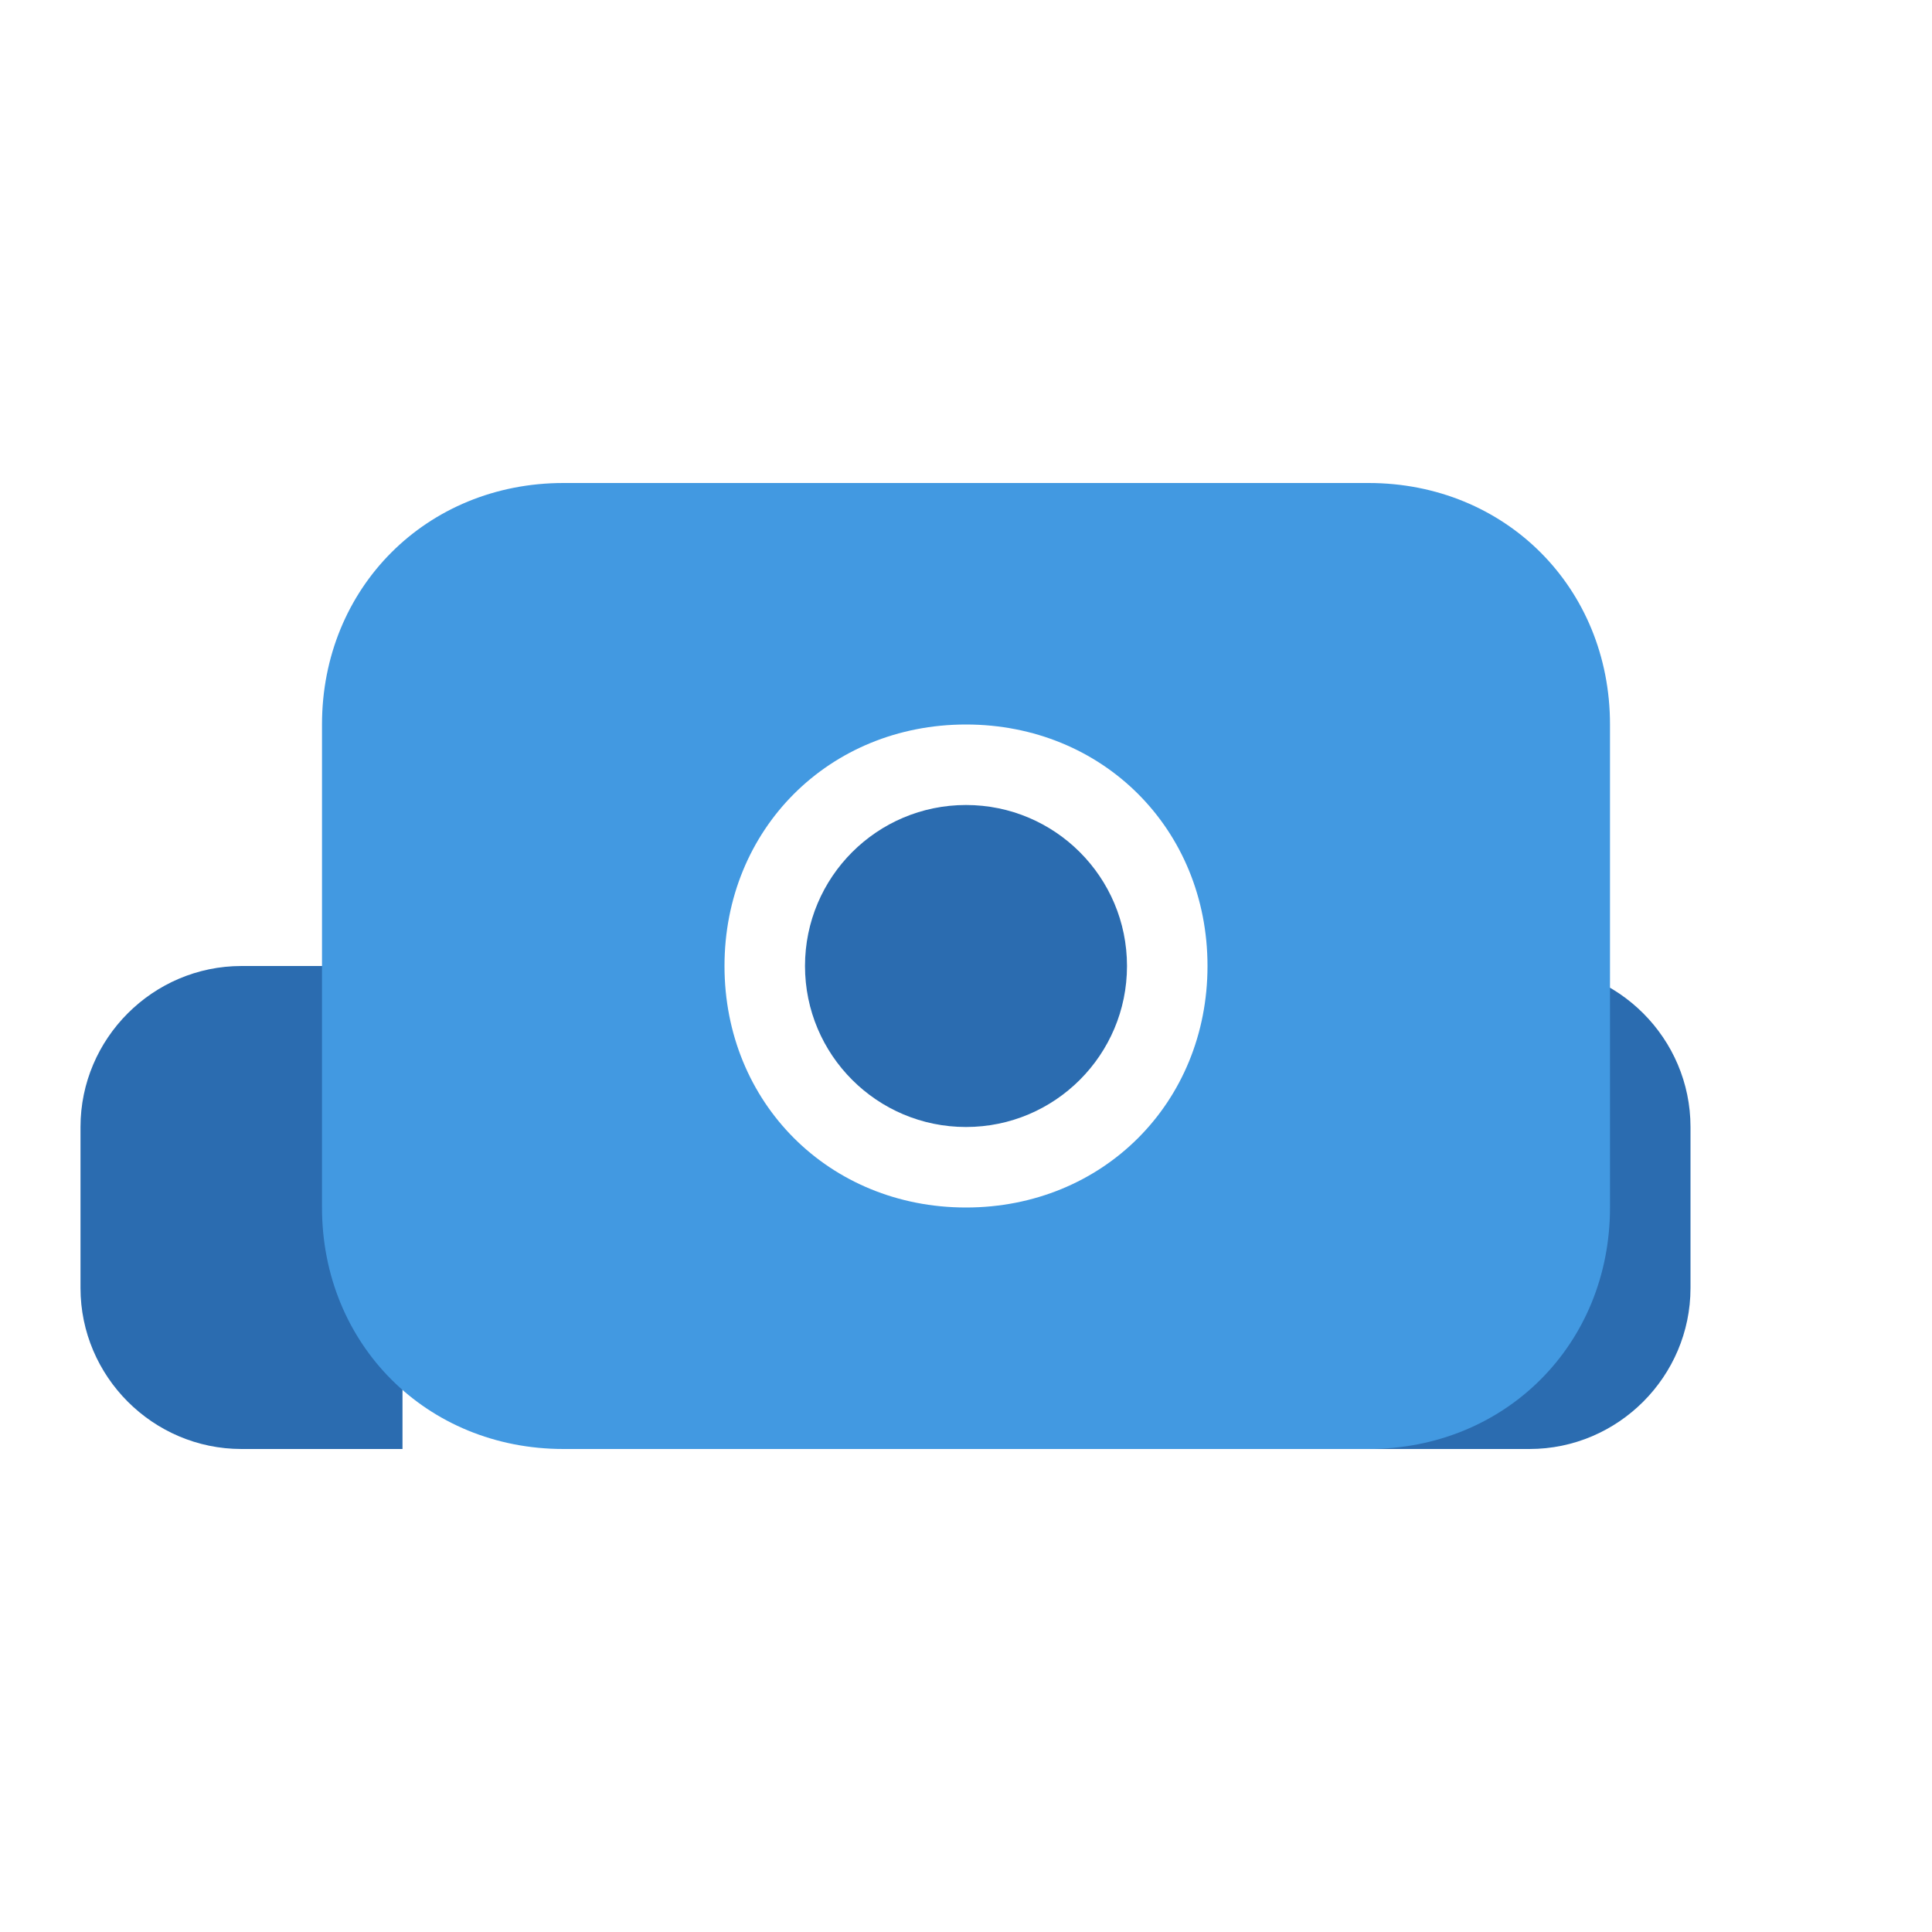
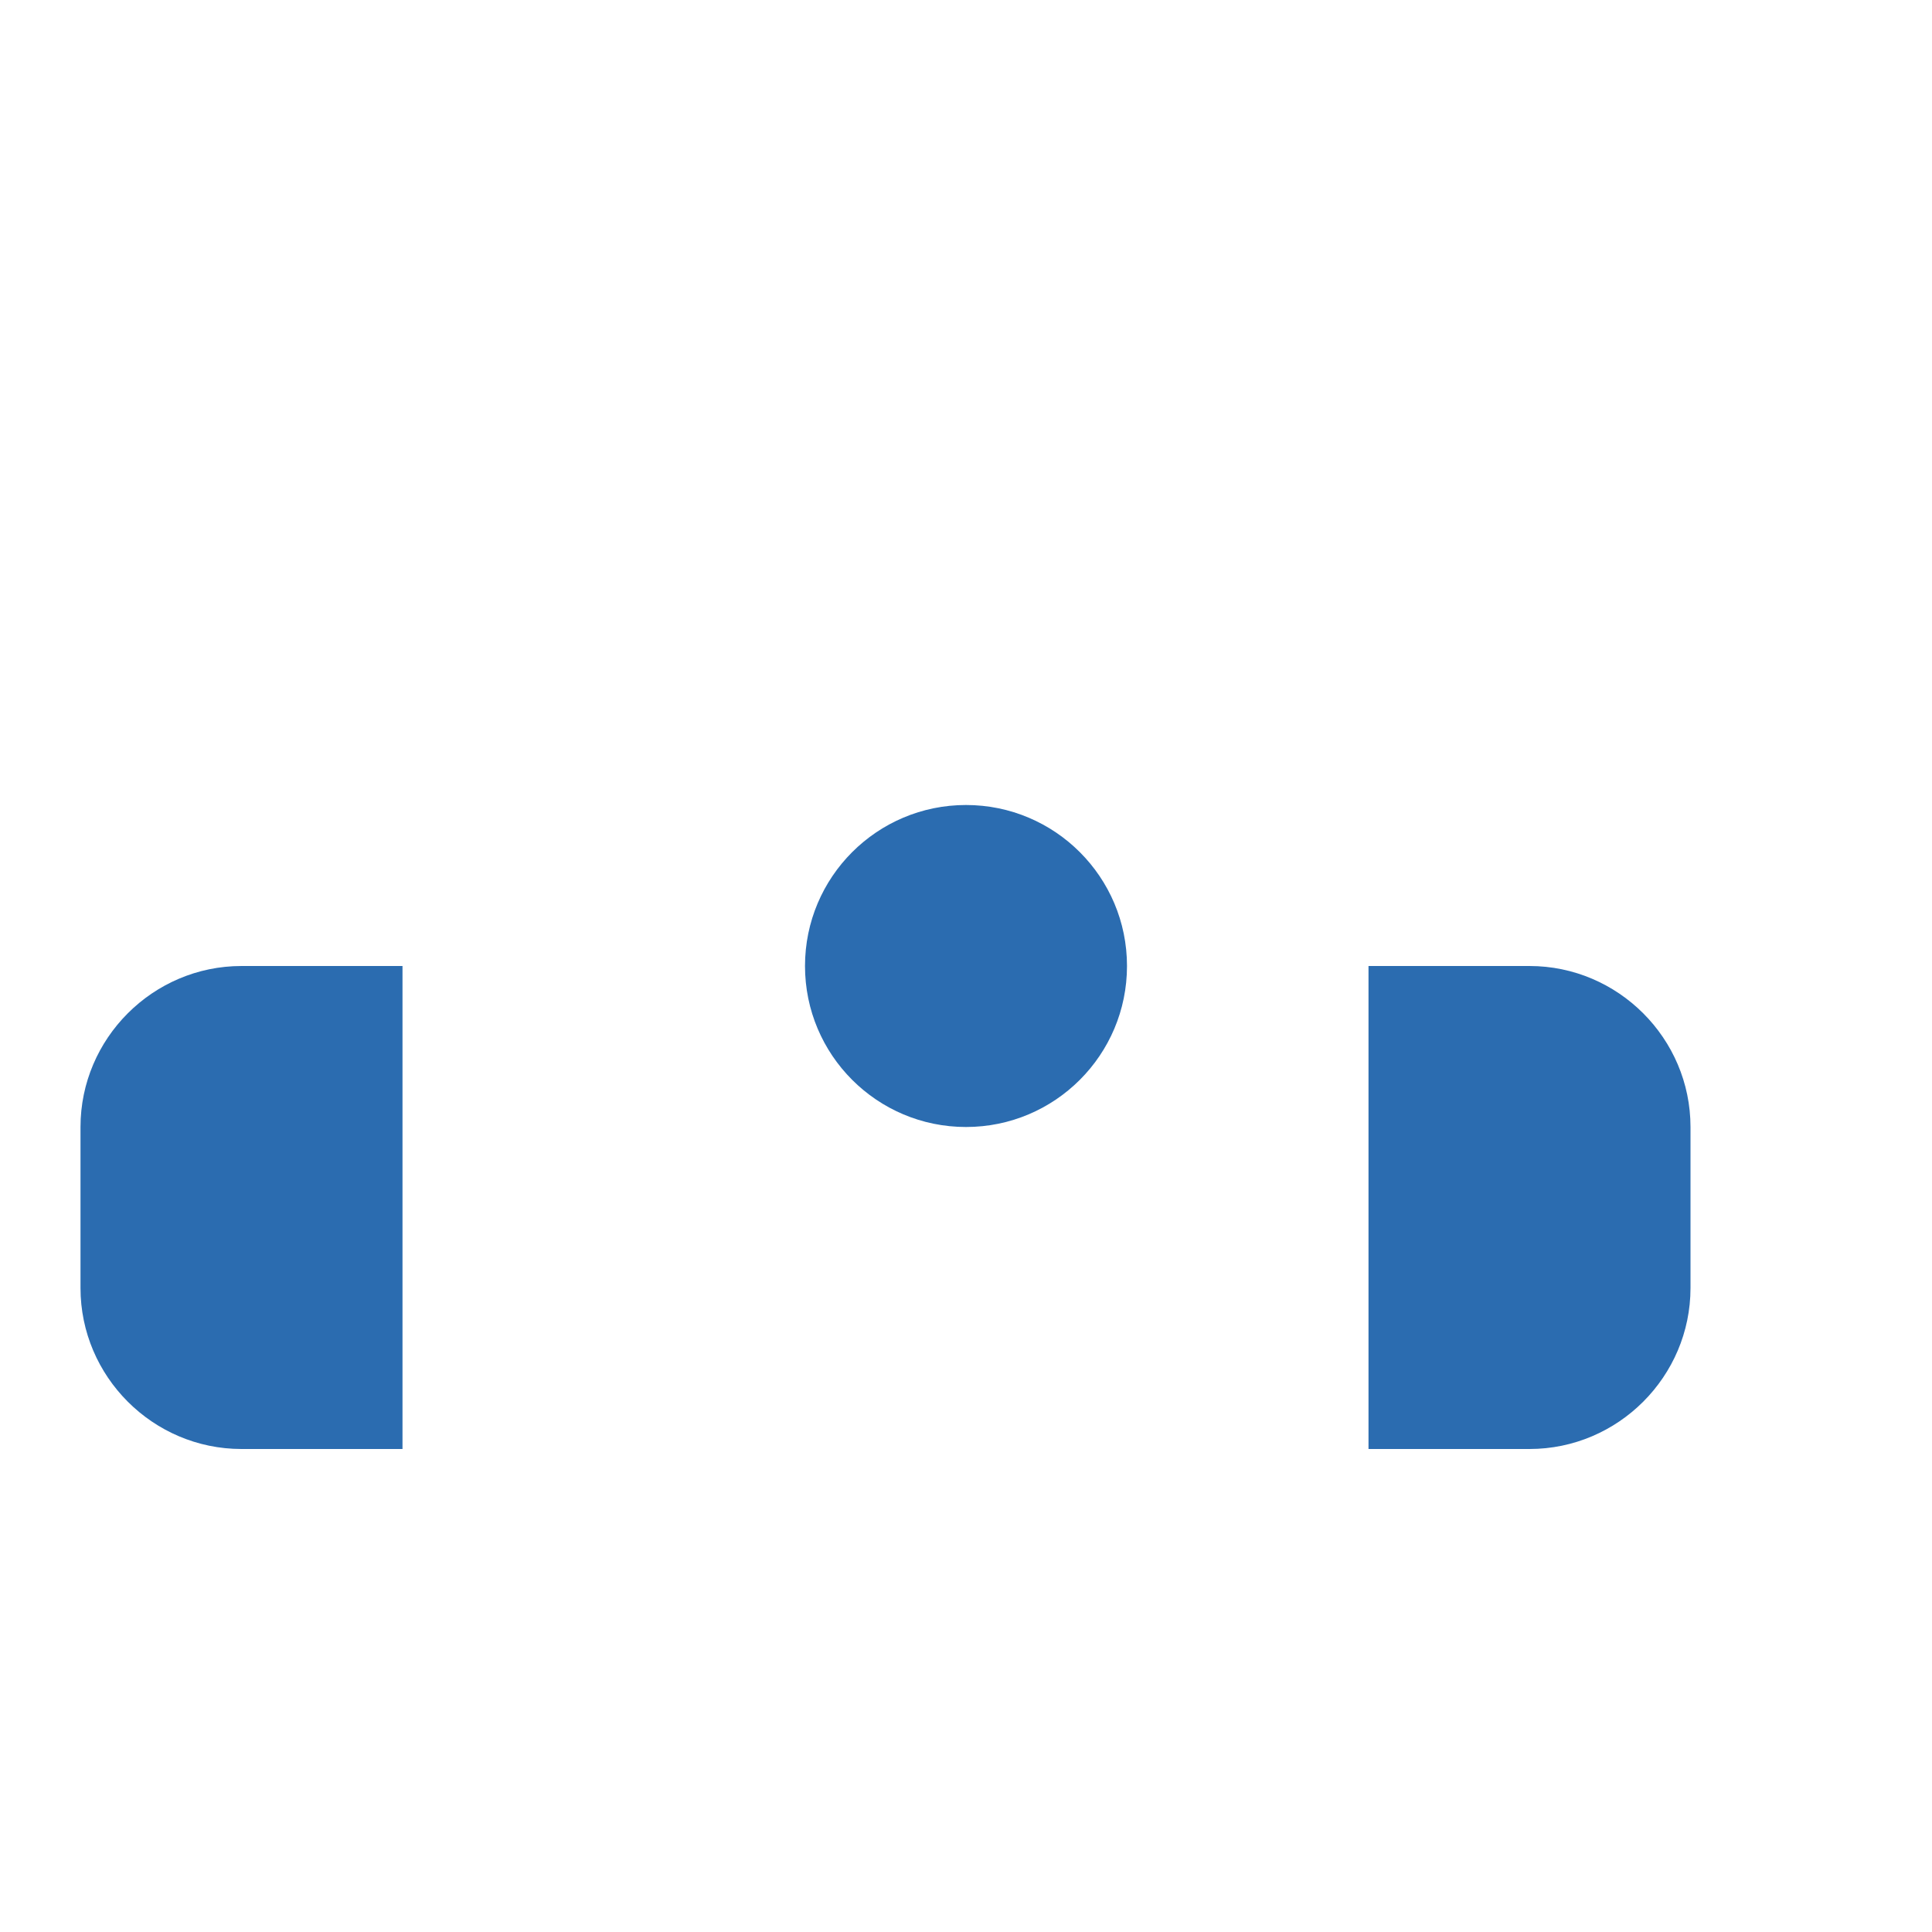
<svg xmlns="http://www.w3.org/2000/svg" viewBox="0 0 24 24" width="100%" height="100%">
  <style>.st0{fill:#2B6CB0;} .st1{fill:#4299E1;}</style>
  <path class="st0" d="M19 18c1.1 0 2-.9 2-2v-2c0-1.1-.9-2-2-2h-2v6h2zM3 18c-1.1 0-2-.9-2-2v-2c0-1.1.9-2 2-2h2v6H3z" />
-   <path class="st1" d="M17 6H7C5.3 6 4 7.3 4 9v6c0 1.7 1.3 3 3 3h10c1.7 0 3-1.3 3-3V9c0-1.7-1.3-3-3-3zm-5 9c-1.7 0-3-1.3-3-3s1.3-3 3-3 3 1.3 3 3-1.3 3-3 3z" />
  <circle class="st0" cx="12" cy="12" r="2" />
</svg>